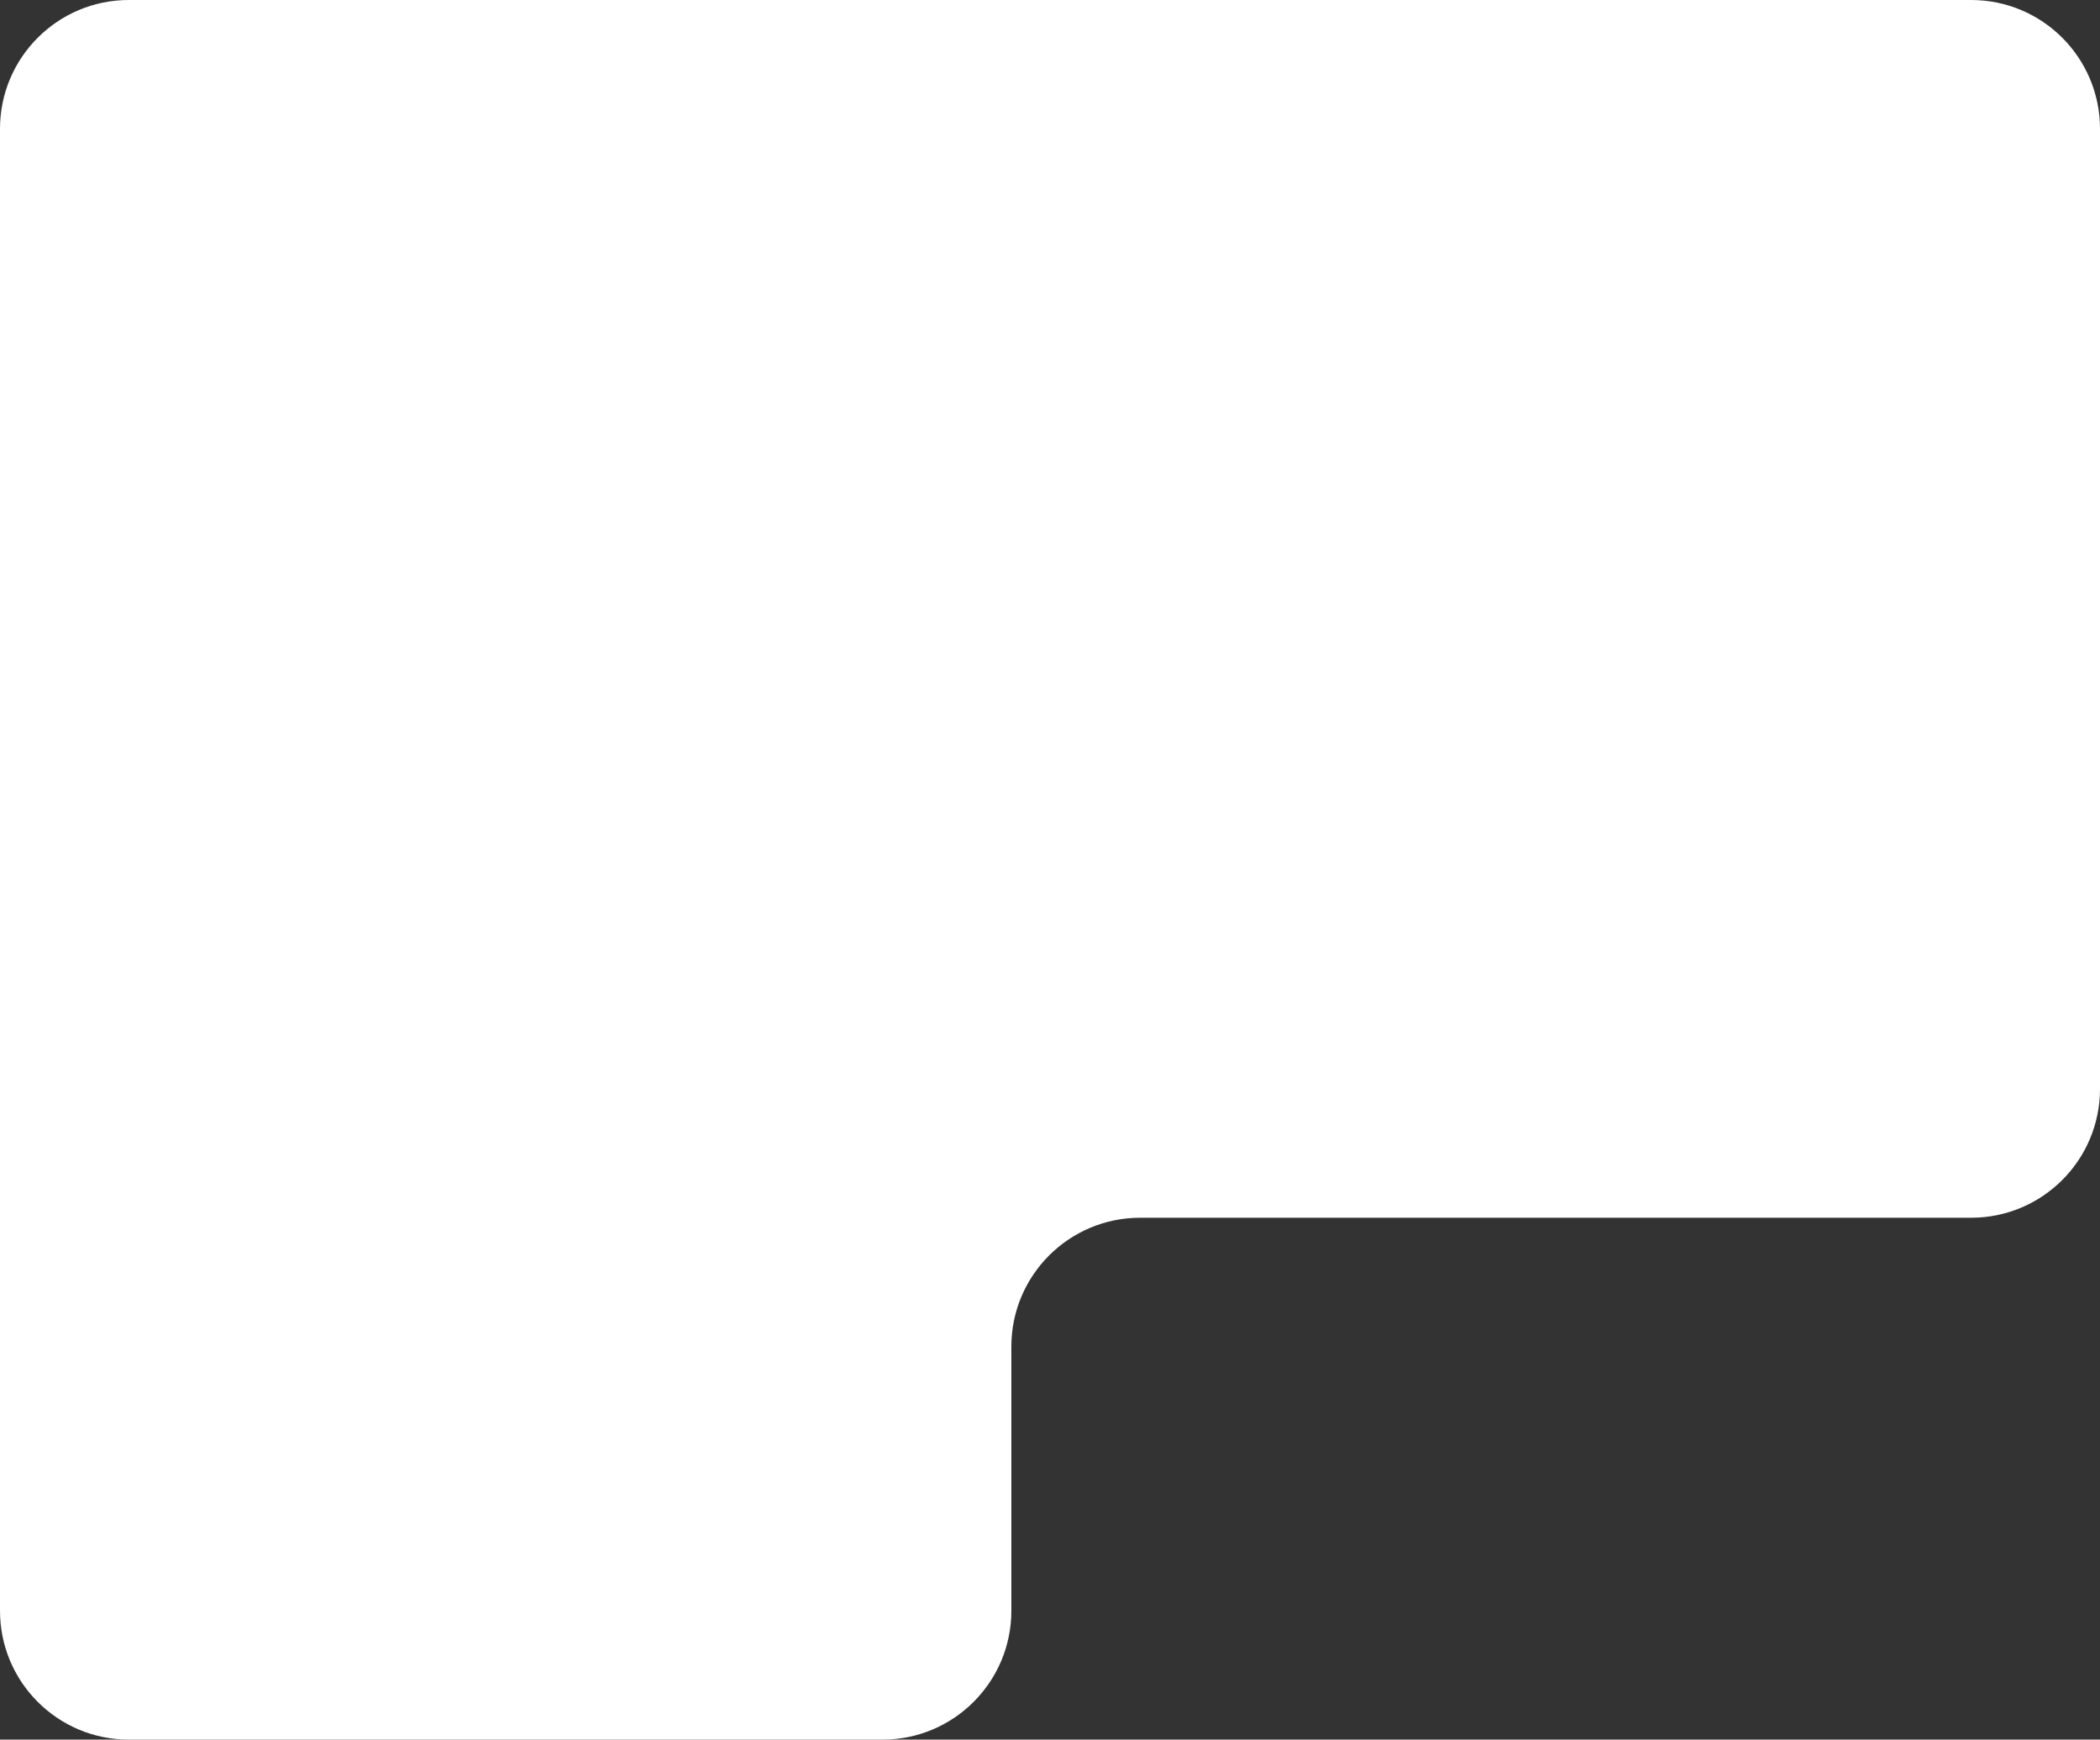
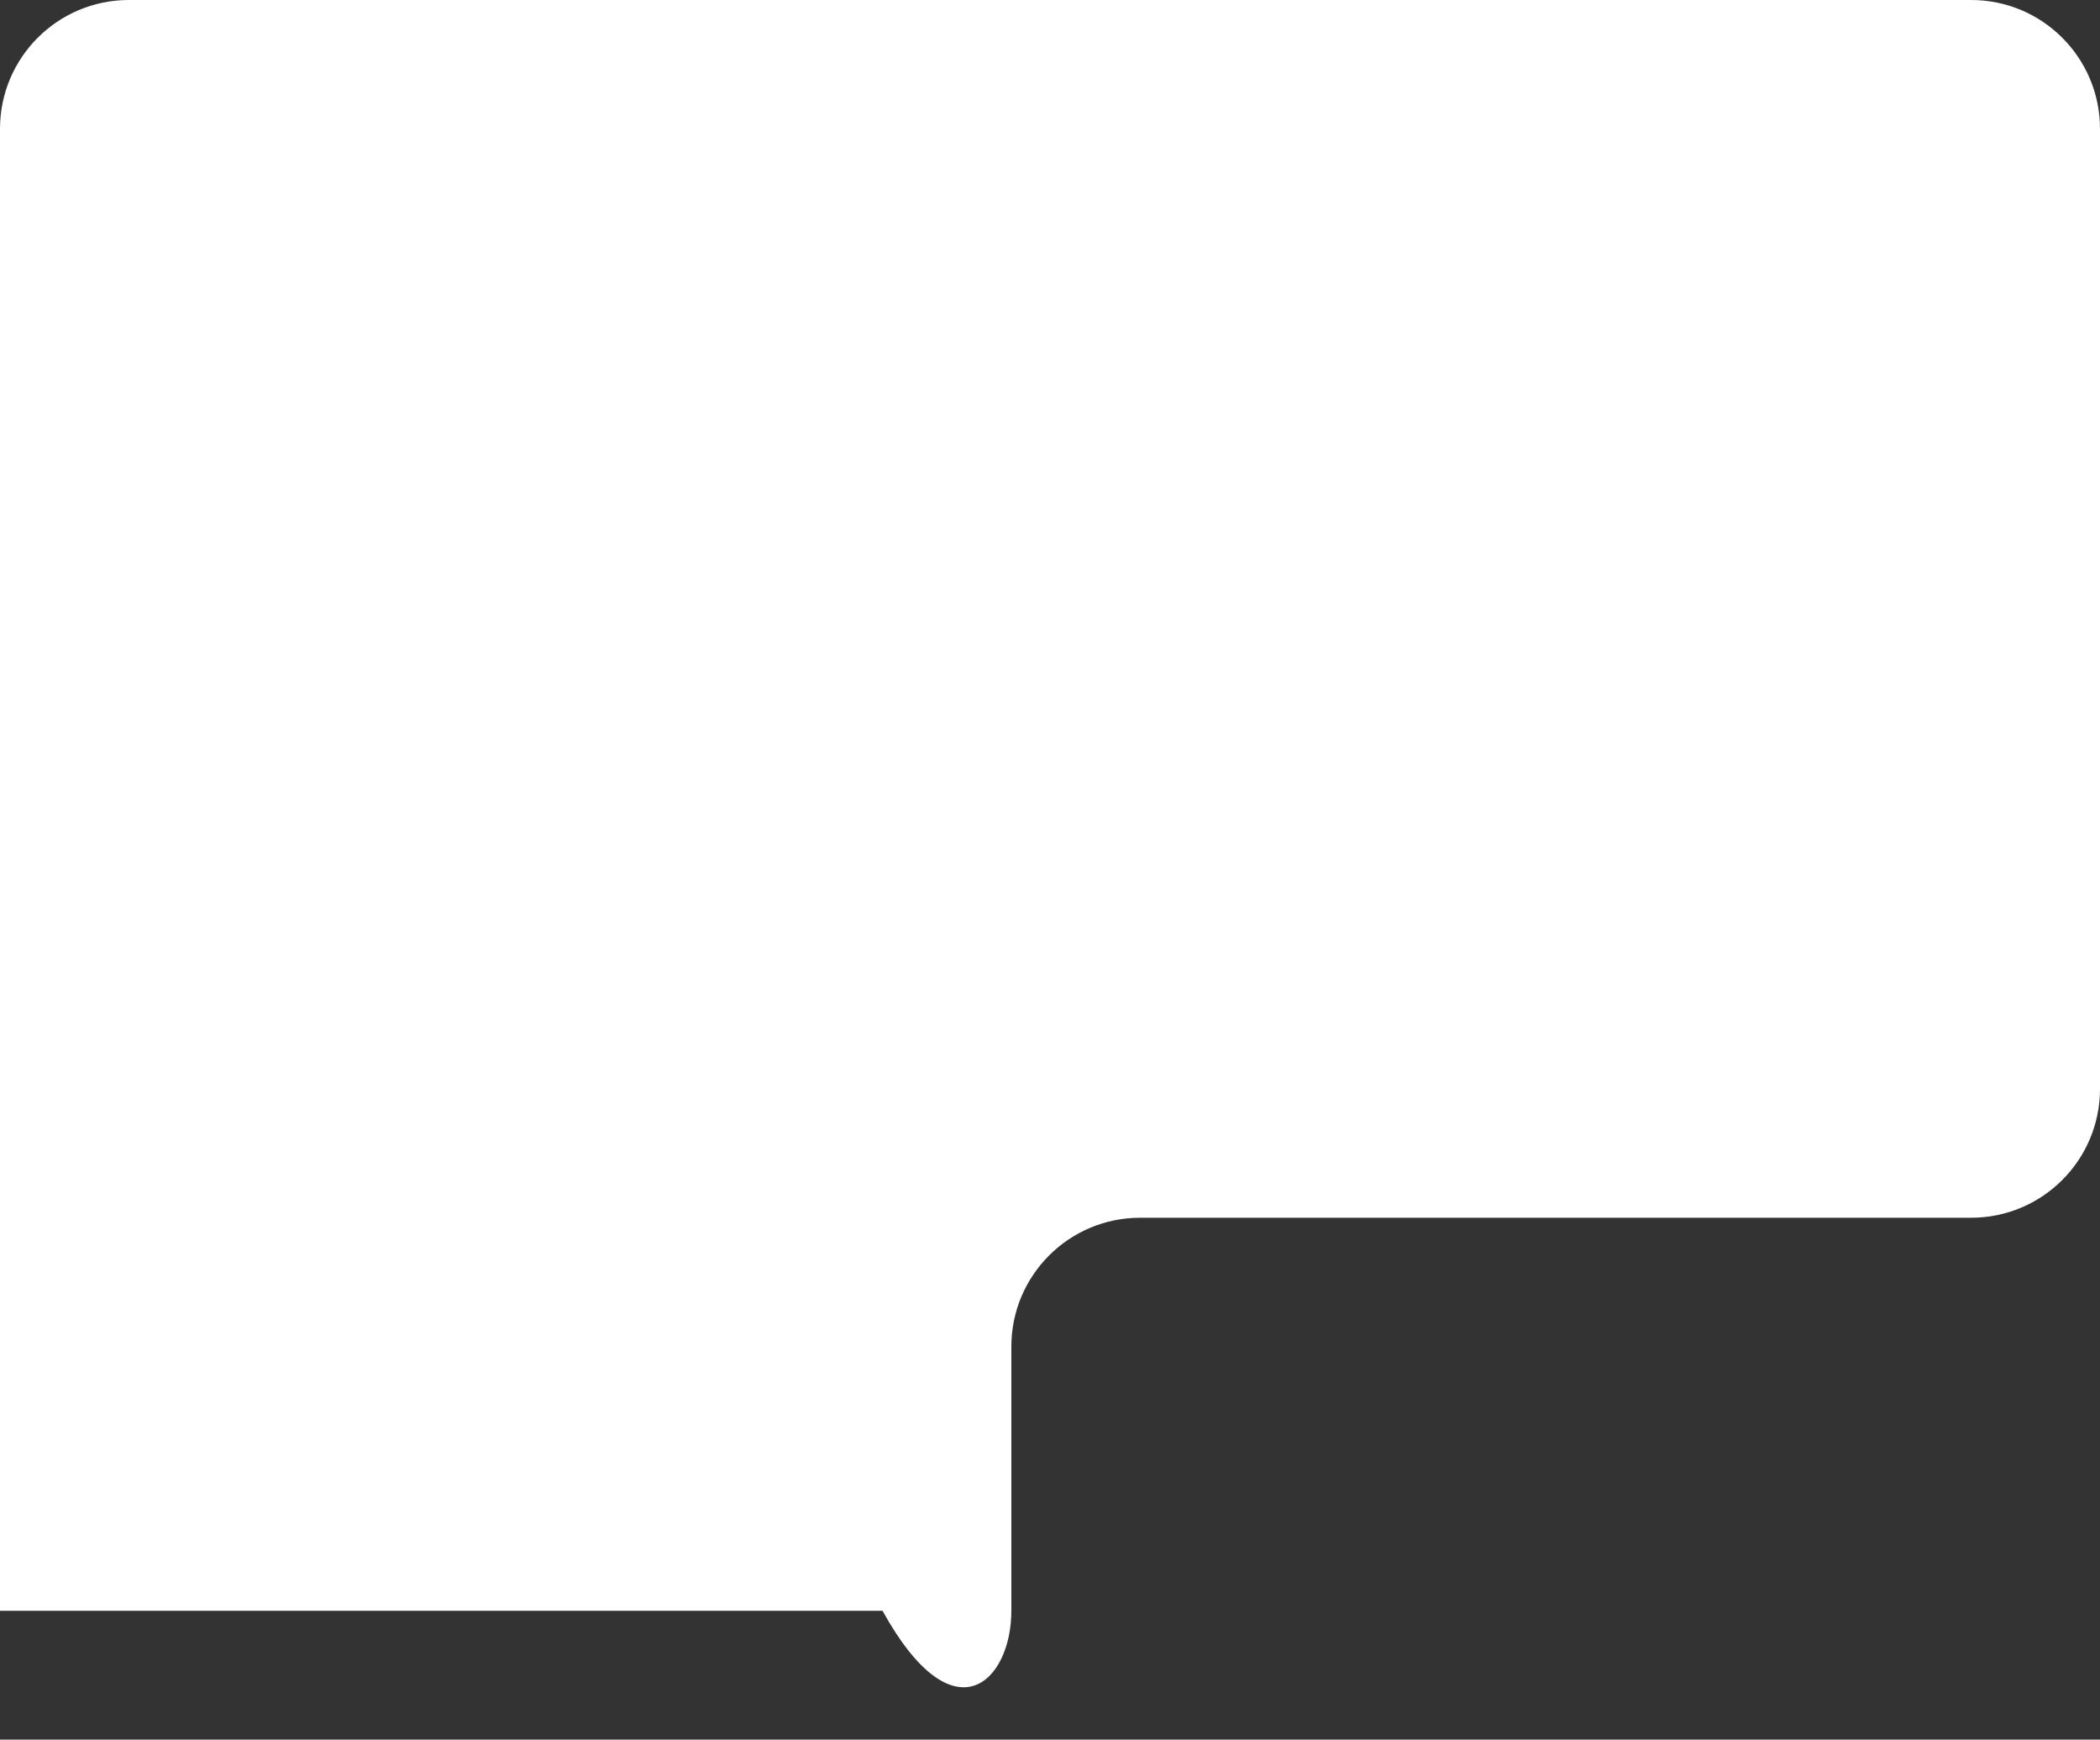
<svg xmlns="http://www.w3.org/2000/svg" width="326" height="270" viewBox="0 0 326 270" fill="none">
  <rect x="0" y="0" width="326" height="270" fill="#333333" stroke="none" />
-   <path fill-rule="evenodd" clip-rule="evenodd" d="M20 0C8.954 0 0 8.954 0 20V250C0 261.046 8.954 270 20 270H137C148.046 270 157 261.046 157 250V209C157 197.954 165.954 189 177 189H306C317.046 189 326 180.046 326 169V20C326 8.954 317.046 0 306 0H20Z" fill="white" />
+   <path fill-rule="evenodd" clip-rule="evenodd" d="M20 0C8.954 0 0 8.954 0 20V250H137C148.046 270 157 261.046 157 250V209C157 197.954 165.954 189 177 189H306C317.046 189 326 180.046 326 169V20C326 8.954 317.046 0 306 0H20Z" fill="white" />
</svg>